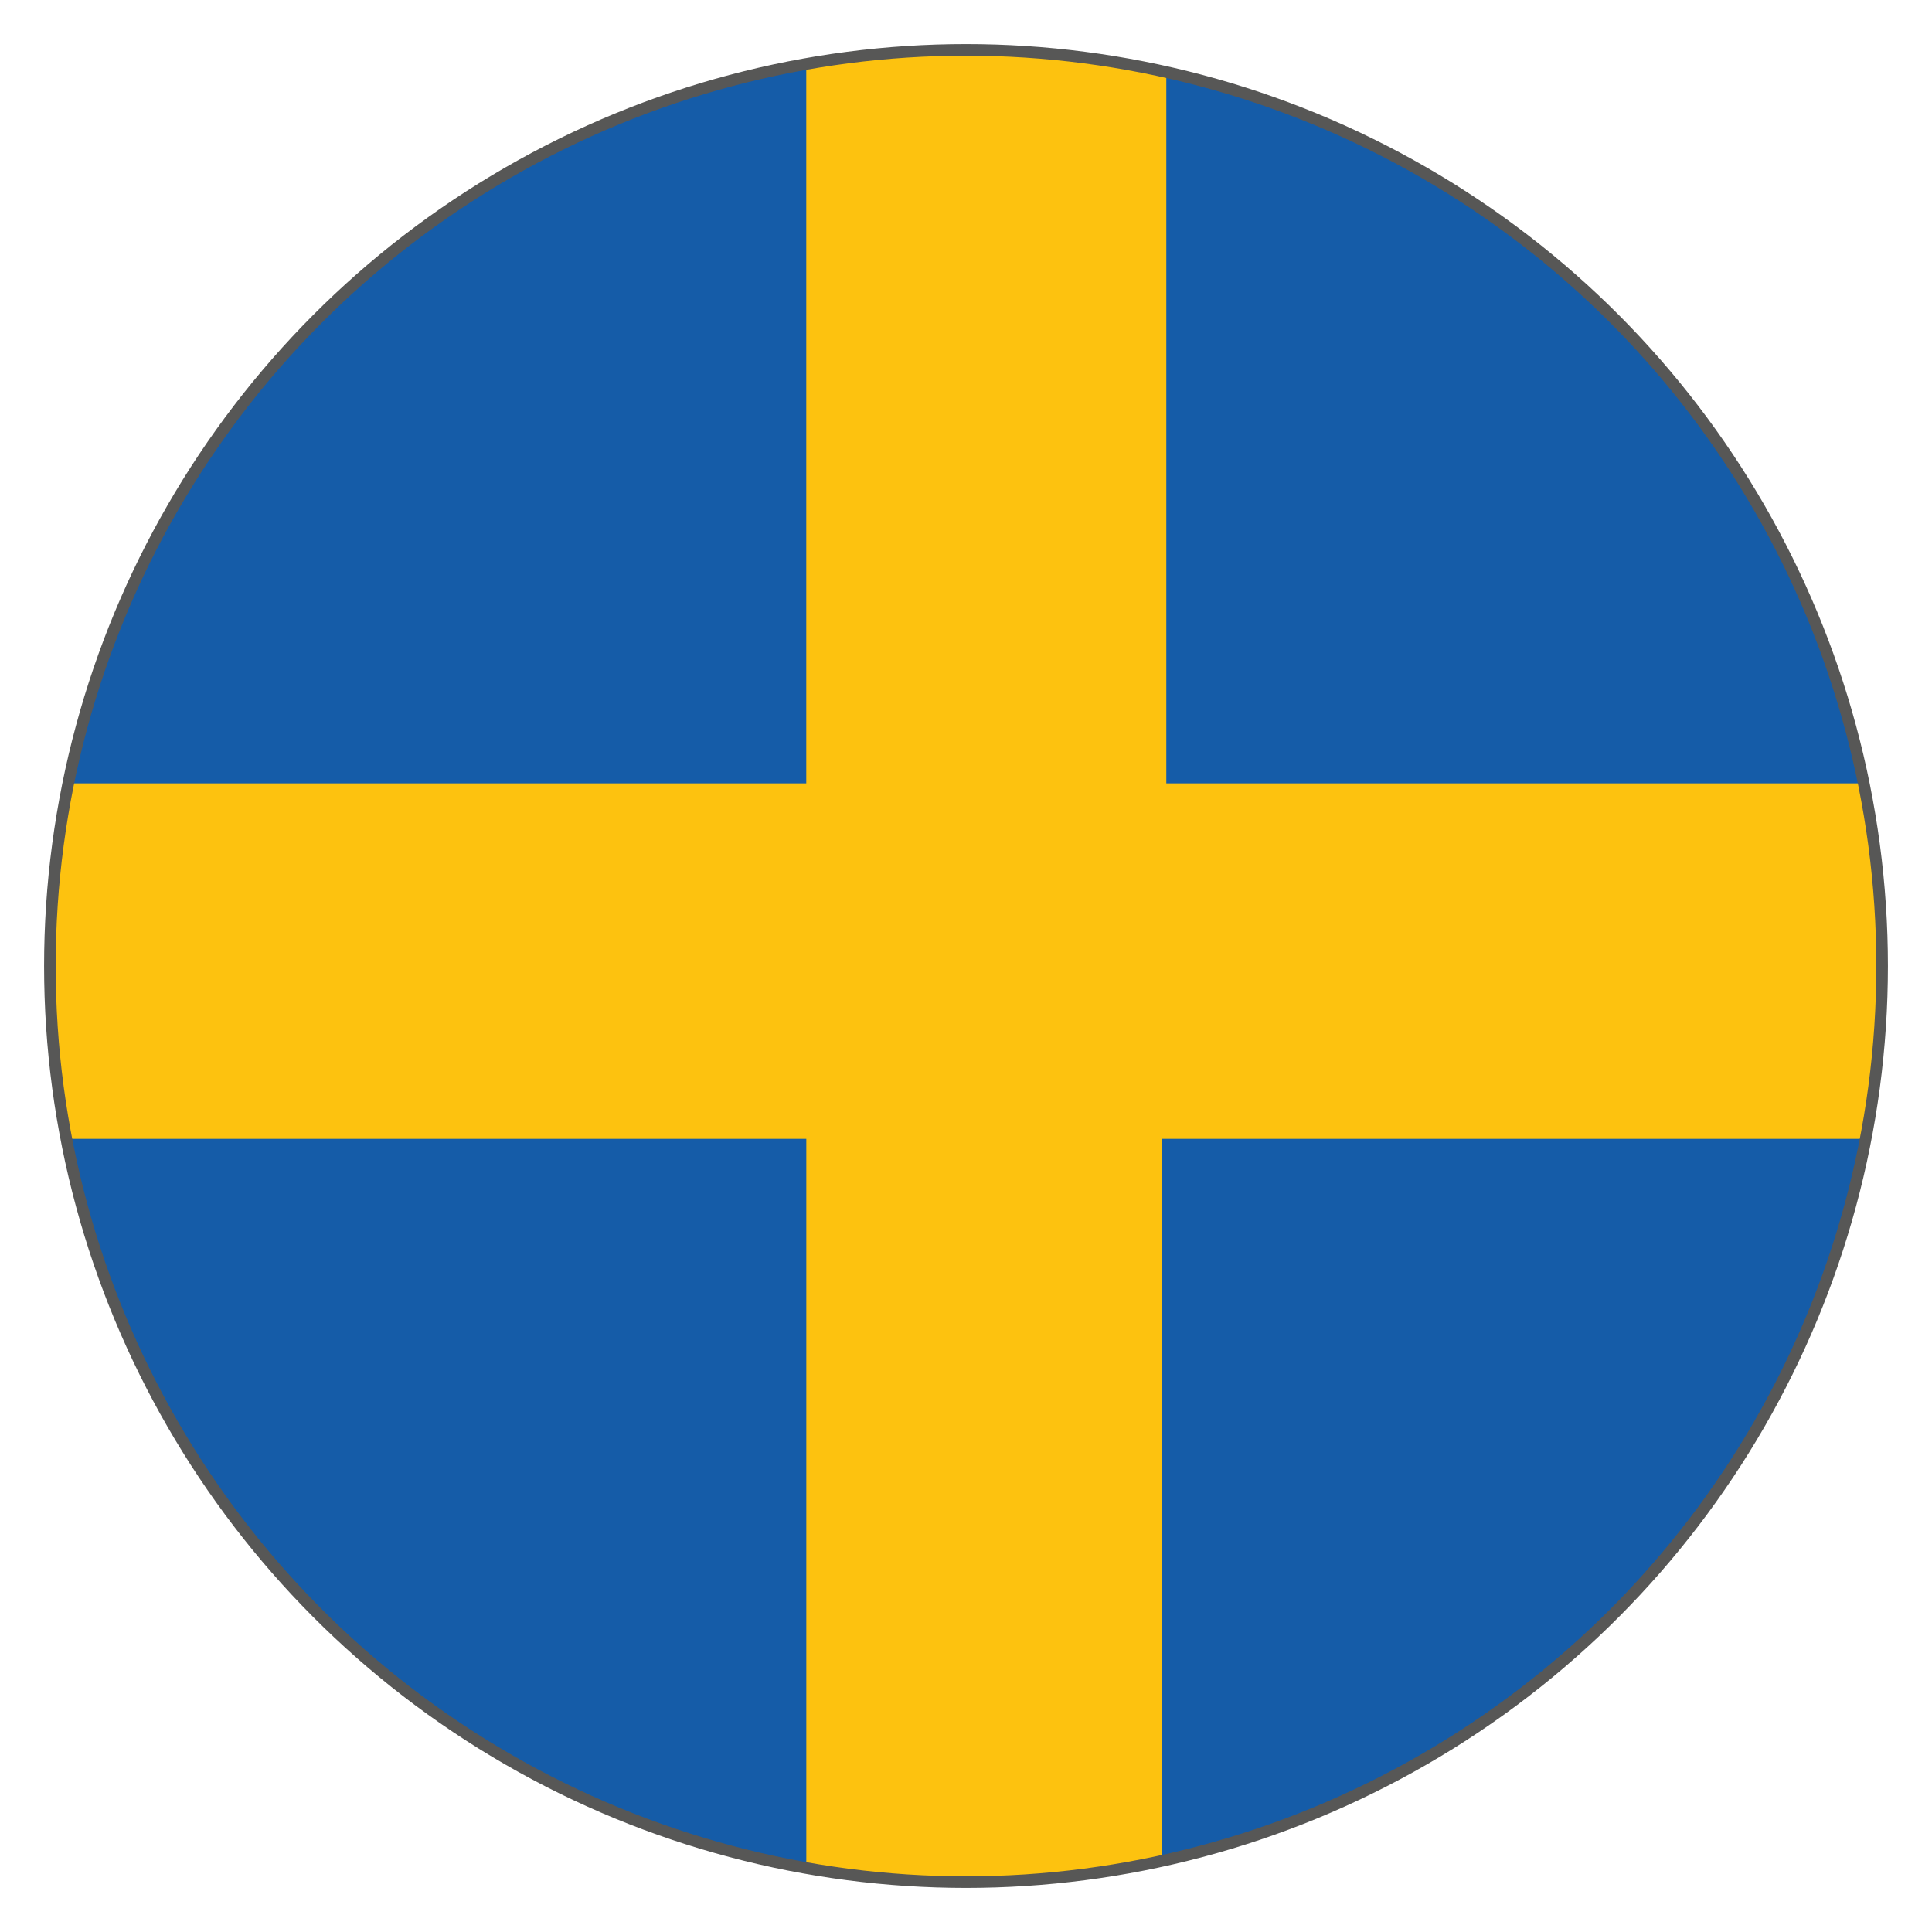
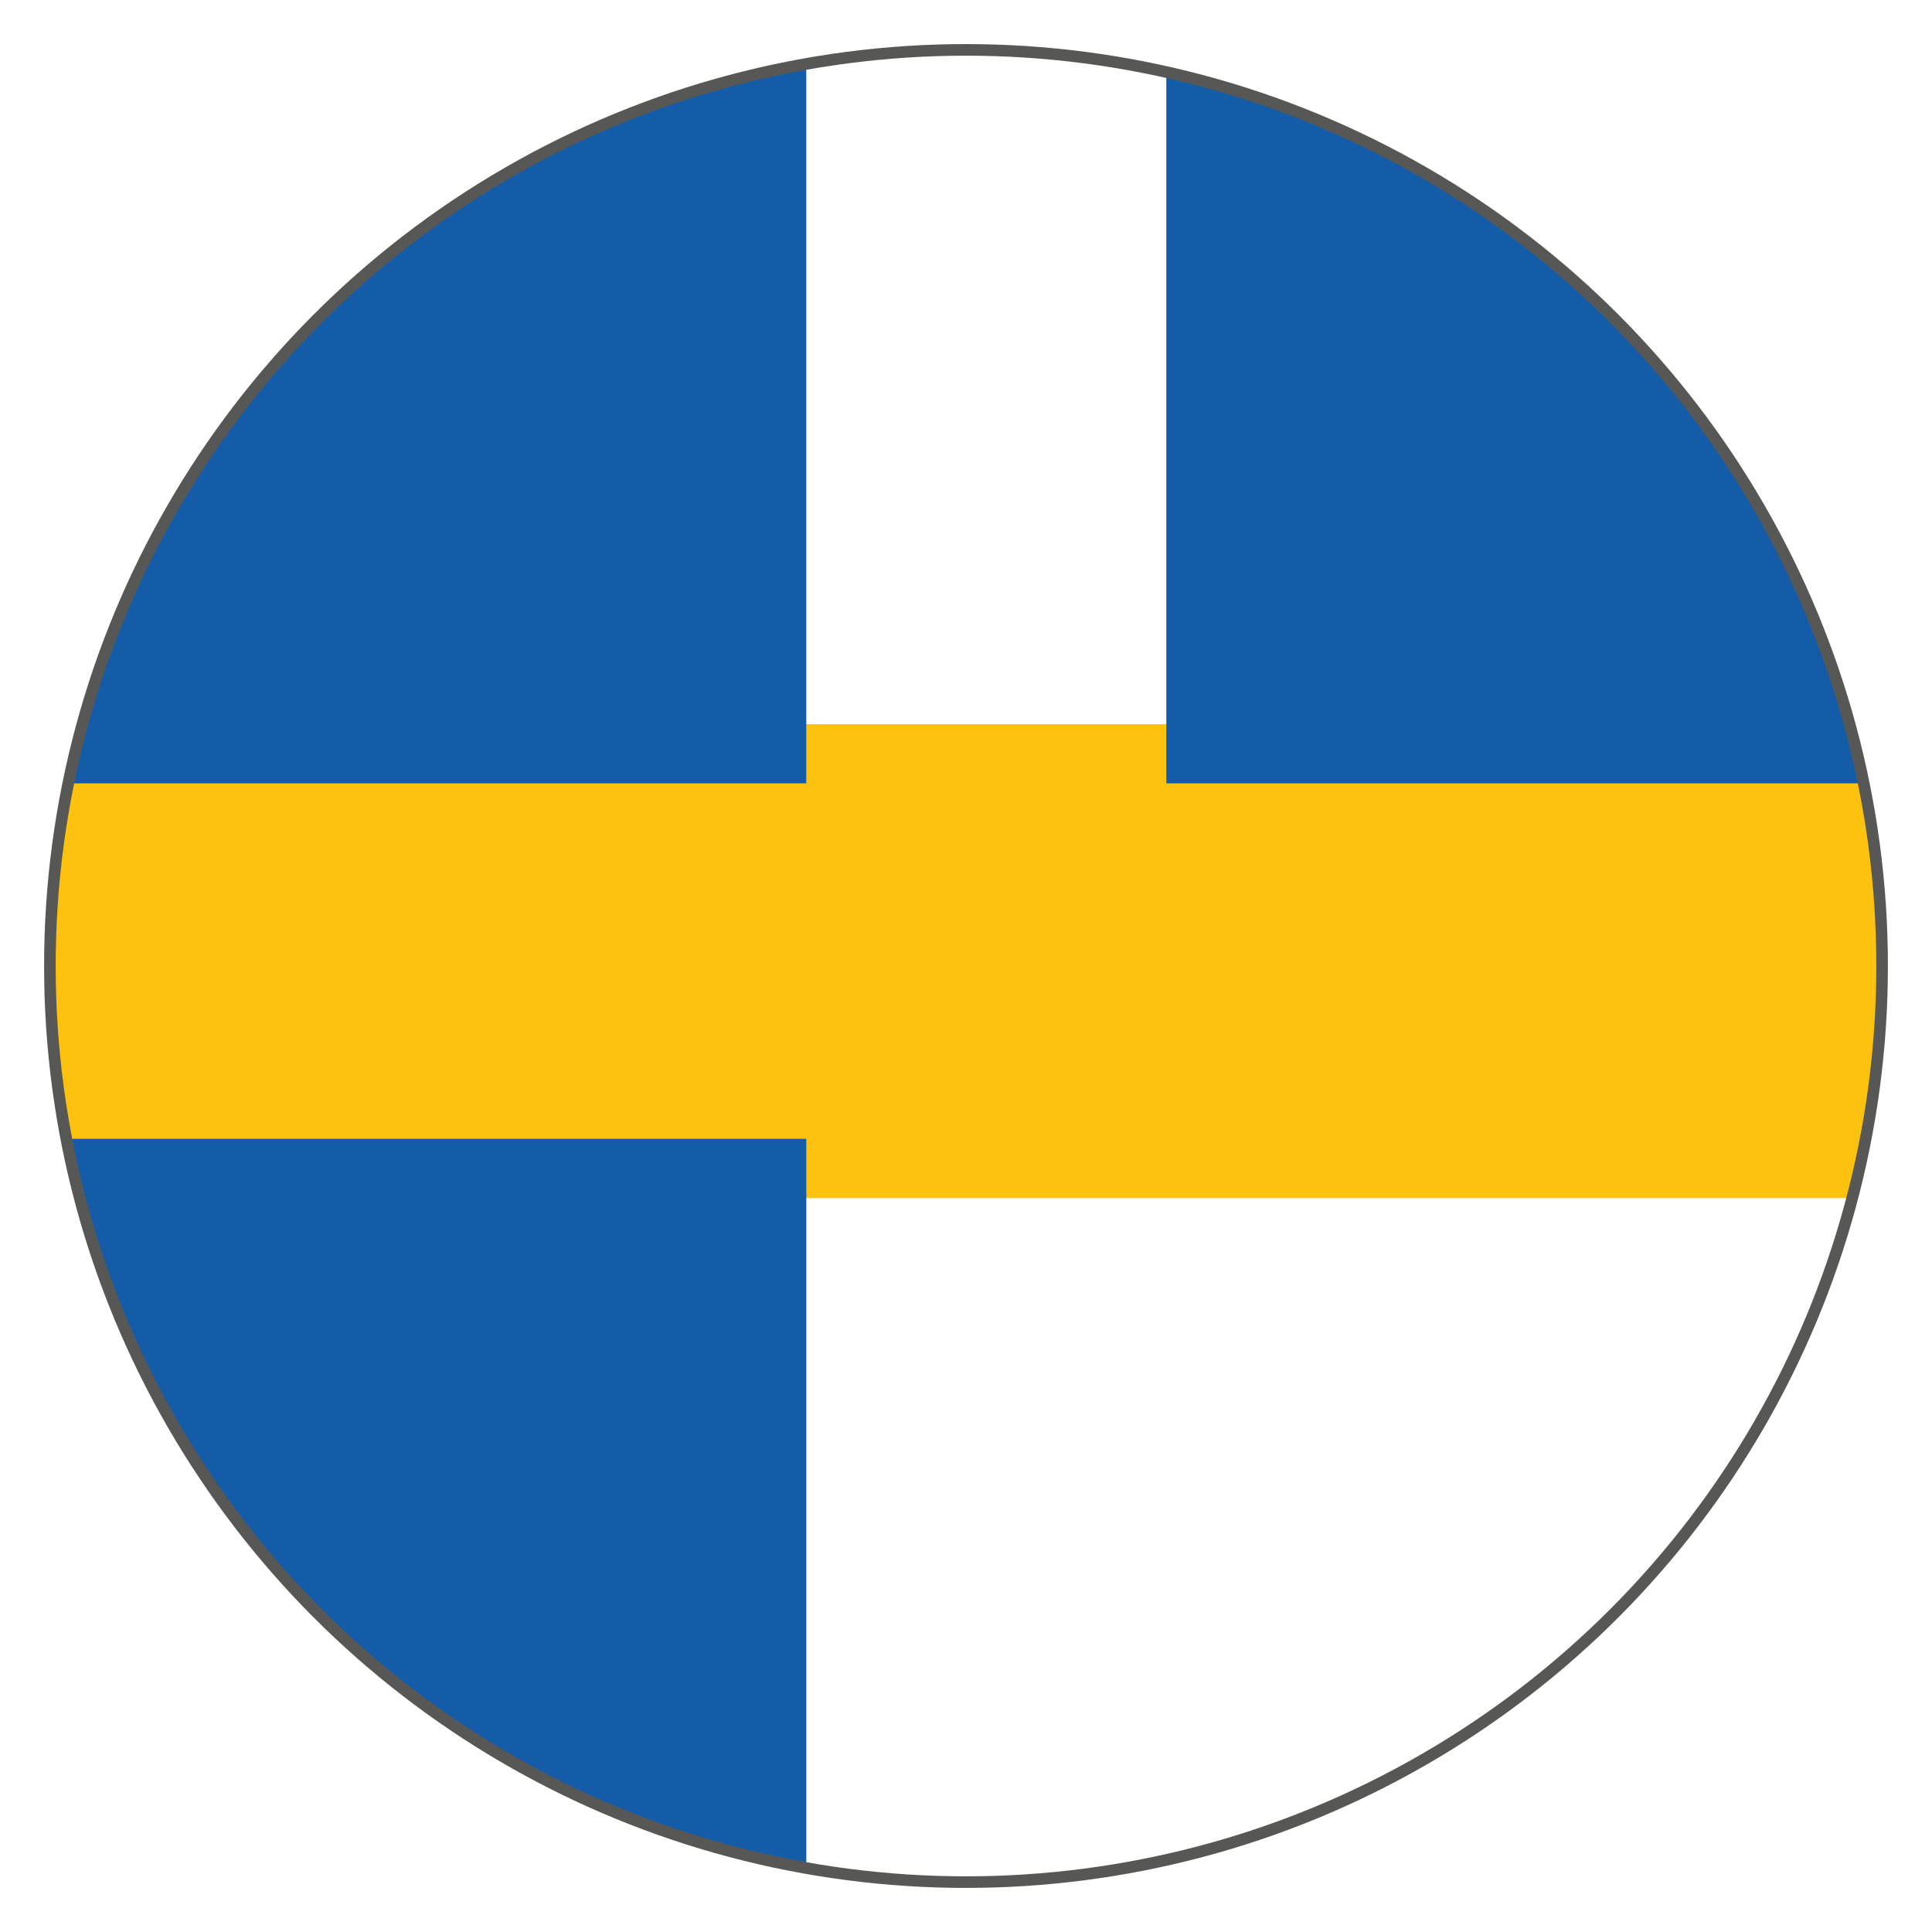
<svg xmlns="http://www.w3.org/2000/svg" version="1.1" viewBox="0 0 500 500" id="a">
  <defs id="defs13">
    <style id="style2">.e{stroke:#575756;stroke-width:3px;}.e,.f{fill:none;}.g{fill:#c11722;}.h{fill:#e5262a;}.i{fill:#155ca8;}.j{clip-path:url(#b);}.k{fill:#fdc20f;}.l{fill:#144f9f;}.m{clip-path:url(#c);}.n{fill:#fbfbfb;}.o{clip-path:url(#d);}.p{fill:#0a81c4;}</style>
    <clipPath id="b">
      <circle id="circle4" r="237.09" cy="250" cx="841.33" class="f" />
    </clipPath>
    <clipPath id="c">
      <circle id="circle7" r="237.09" cy="251.07" cx="250.01" class="f" />
    </clipPath>
    <clipPath id="d">
      <circle id="circle10" r="237.09" cy="250.43" cx="-341.31" class="f" />
    </clipPath>
  </defs>
  <g id="g39" clip-path="url(#c)" class="m">
    <g id="g37">
-       <polygon id="polygon25" points="193.33 3.47 193.33 290.03 193.33 304.28 193.33 494.02 315.97 494.02 315.97 304.28 315.97 290.03 315.97 3.47 193.33 3.47" class="k" />
      <polygon id="polygon27" points="368.67 187.43 331.25 187.43 9.37 187.43 9.37 310.07 331.25 310.07 368.67 310.07 745.2 310.07 745.2 187.43 368.67 187.43" class="k" />
      <polygon id="polygon29" points="9.38 294.73 9.37 334.24 9.38 494.02 208.67 494.02 208.67 294.73 9.38 294.73" class="i" />
      <polygon id="polygon31" points="745.08 202.73 745.08 163.32 745.08 3.47 301.84 3.47 301.84 202.73 745.08 202.73" class="i" />
      <polygon id="polygon33" points="208.66 3.47 9.37 3.47 9.37 163.32 9.37 202.73 208.66 202.73 208.66 3.47" class="i" />
-       <polygon id="polygon35" points="300.64 494.02 745.08 494.02 745.08 334.25 745.08 294.73 300.64 294.73 300.64 494.02" class="i" />
    </g>
  </g>
  <circle id="circle51" r="237.09" cy="250" cx="250" class="e" />
</svg>